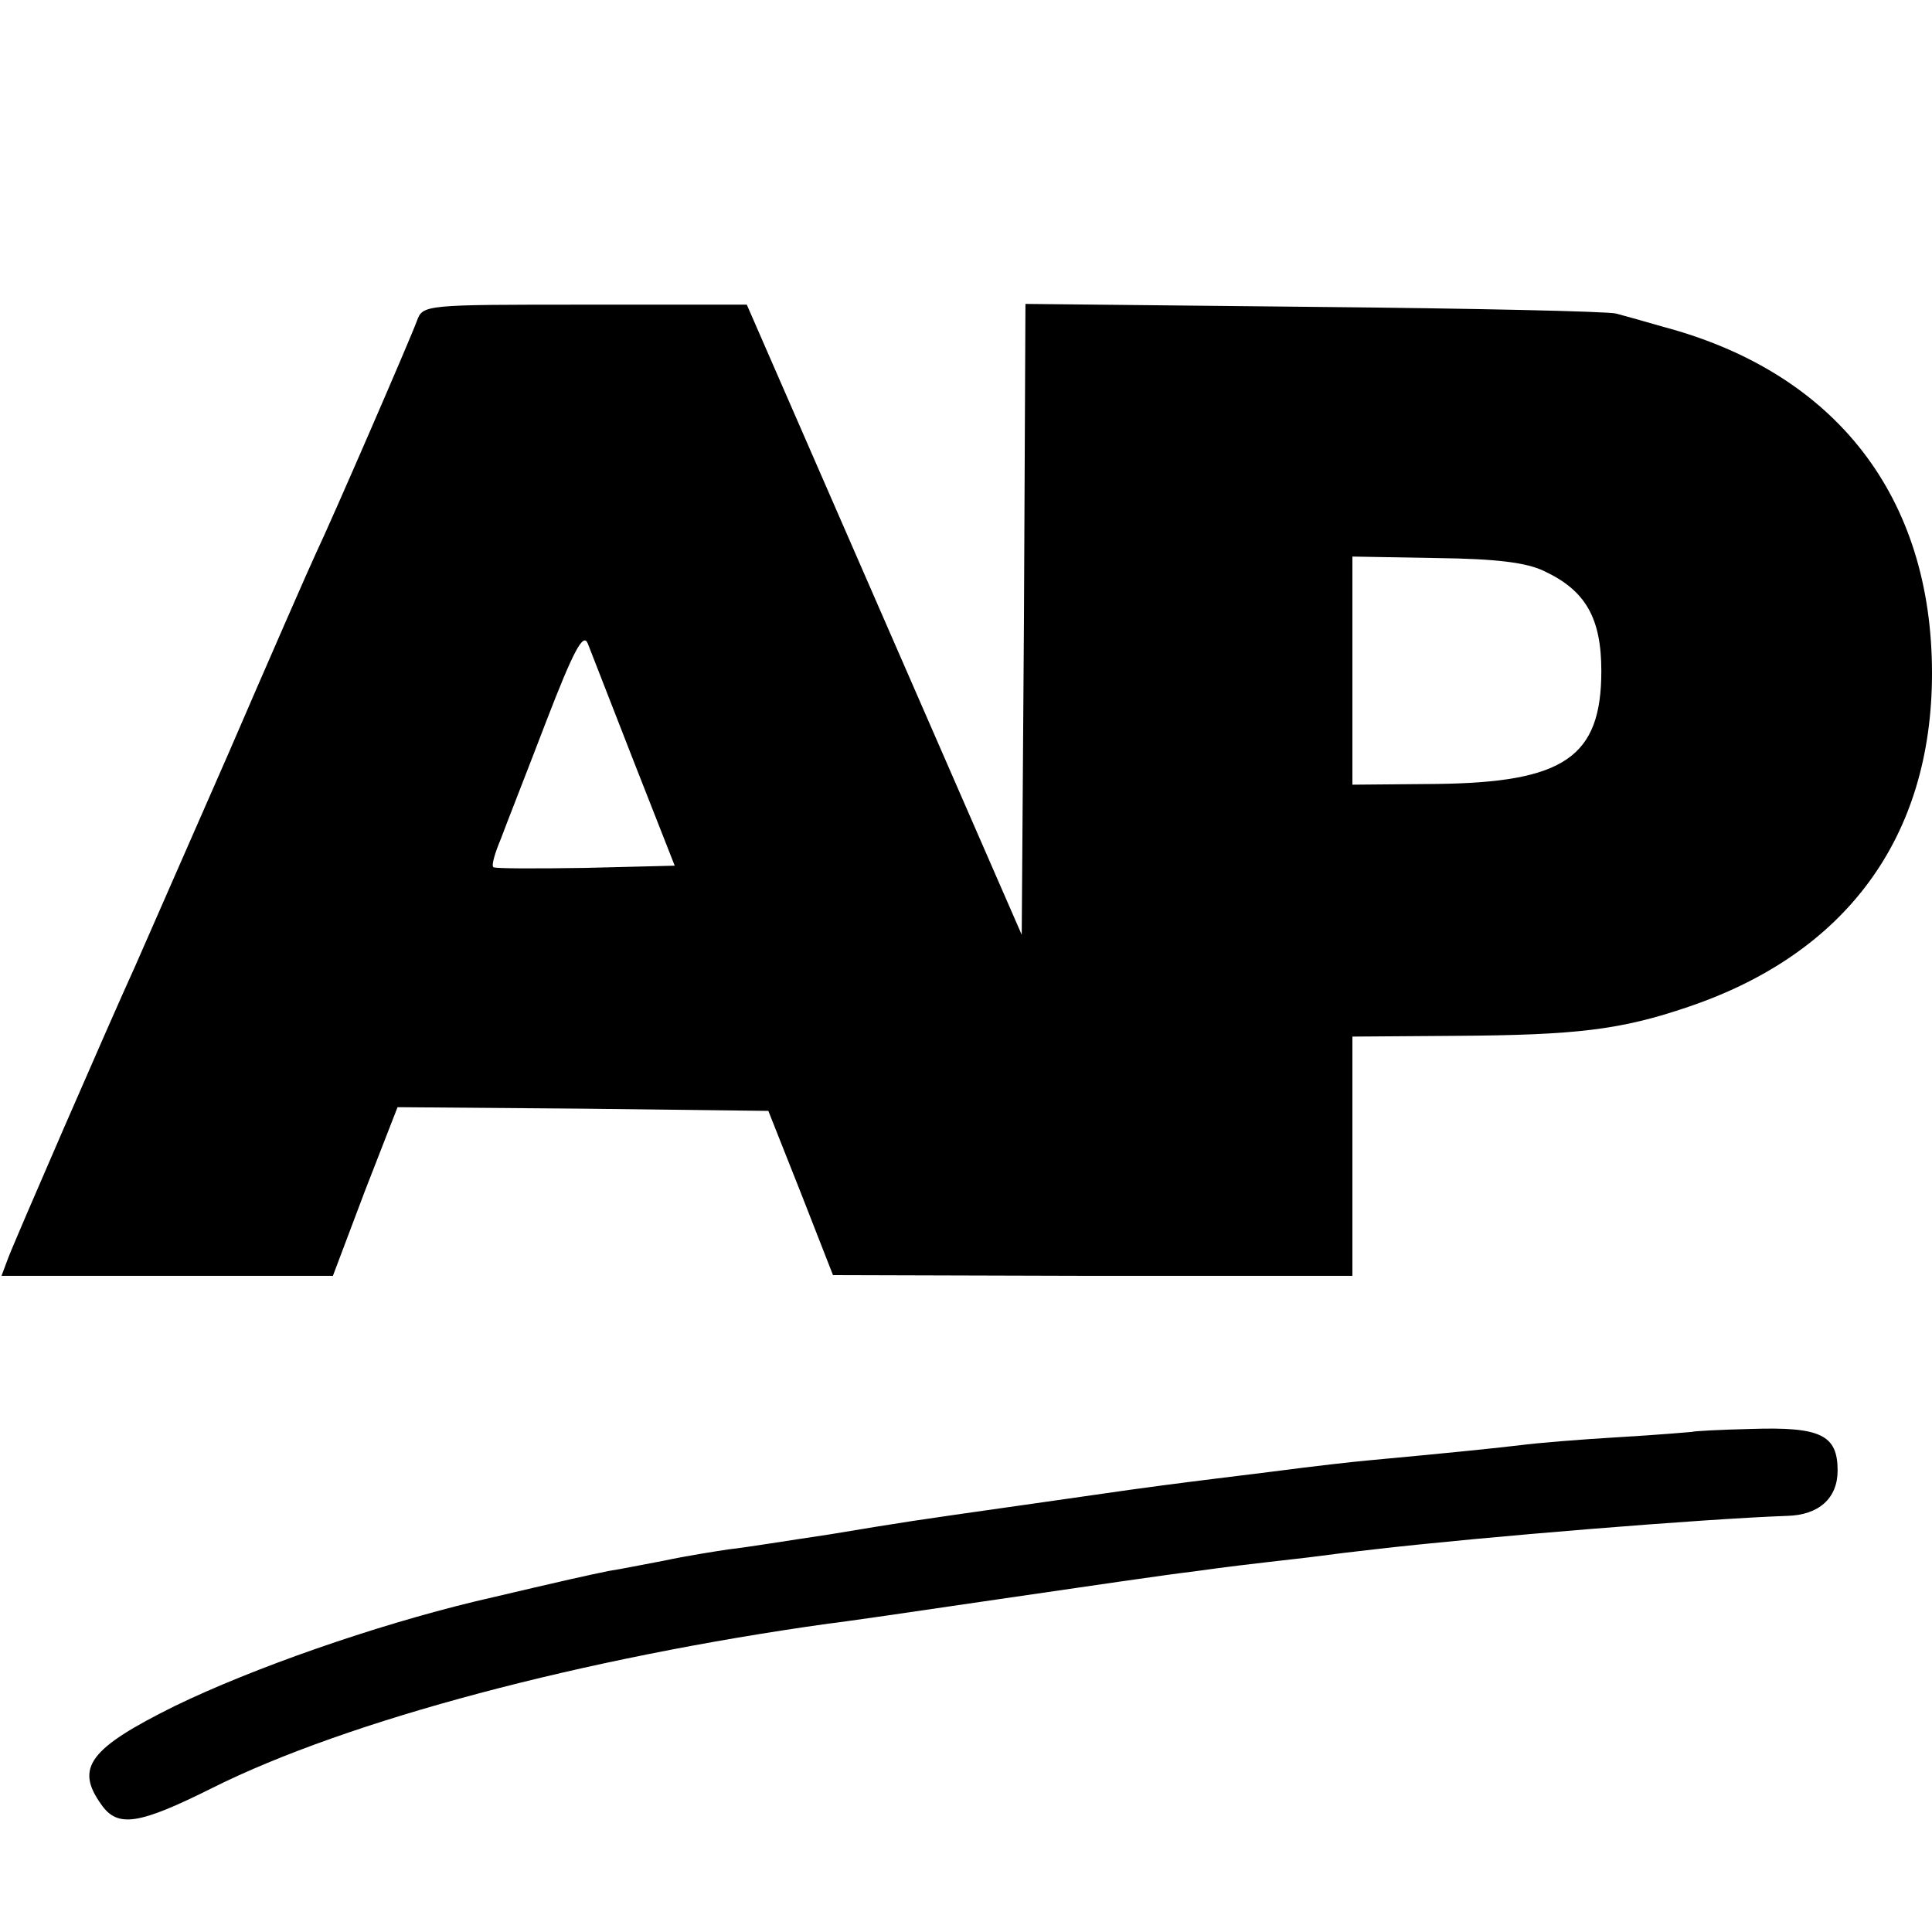
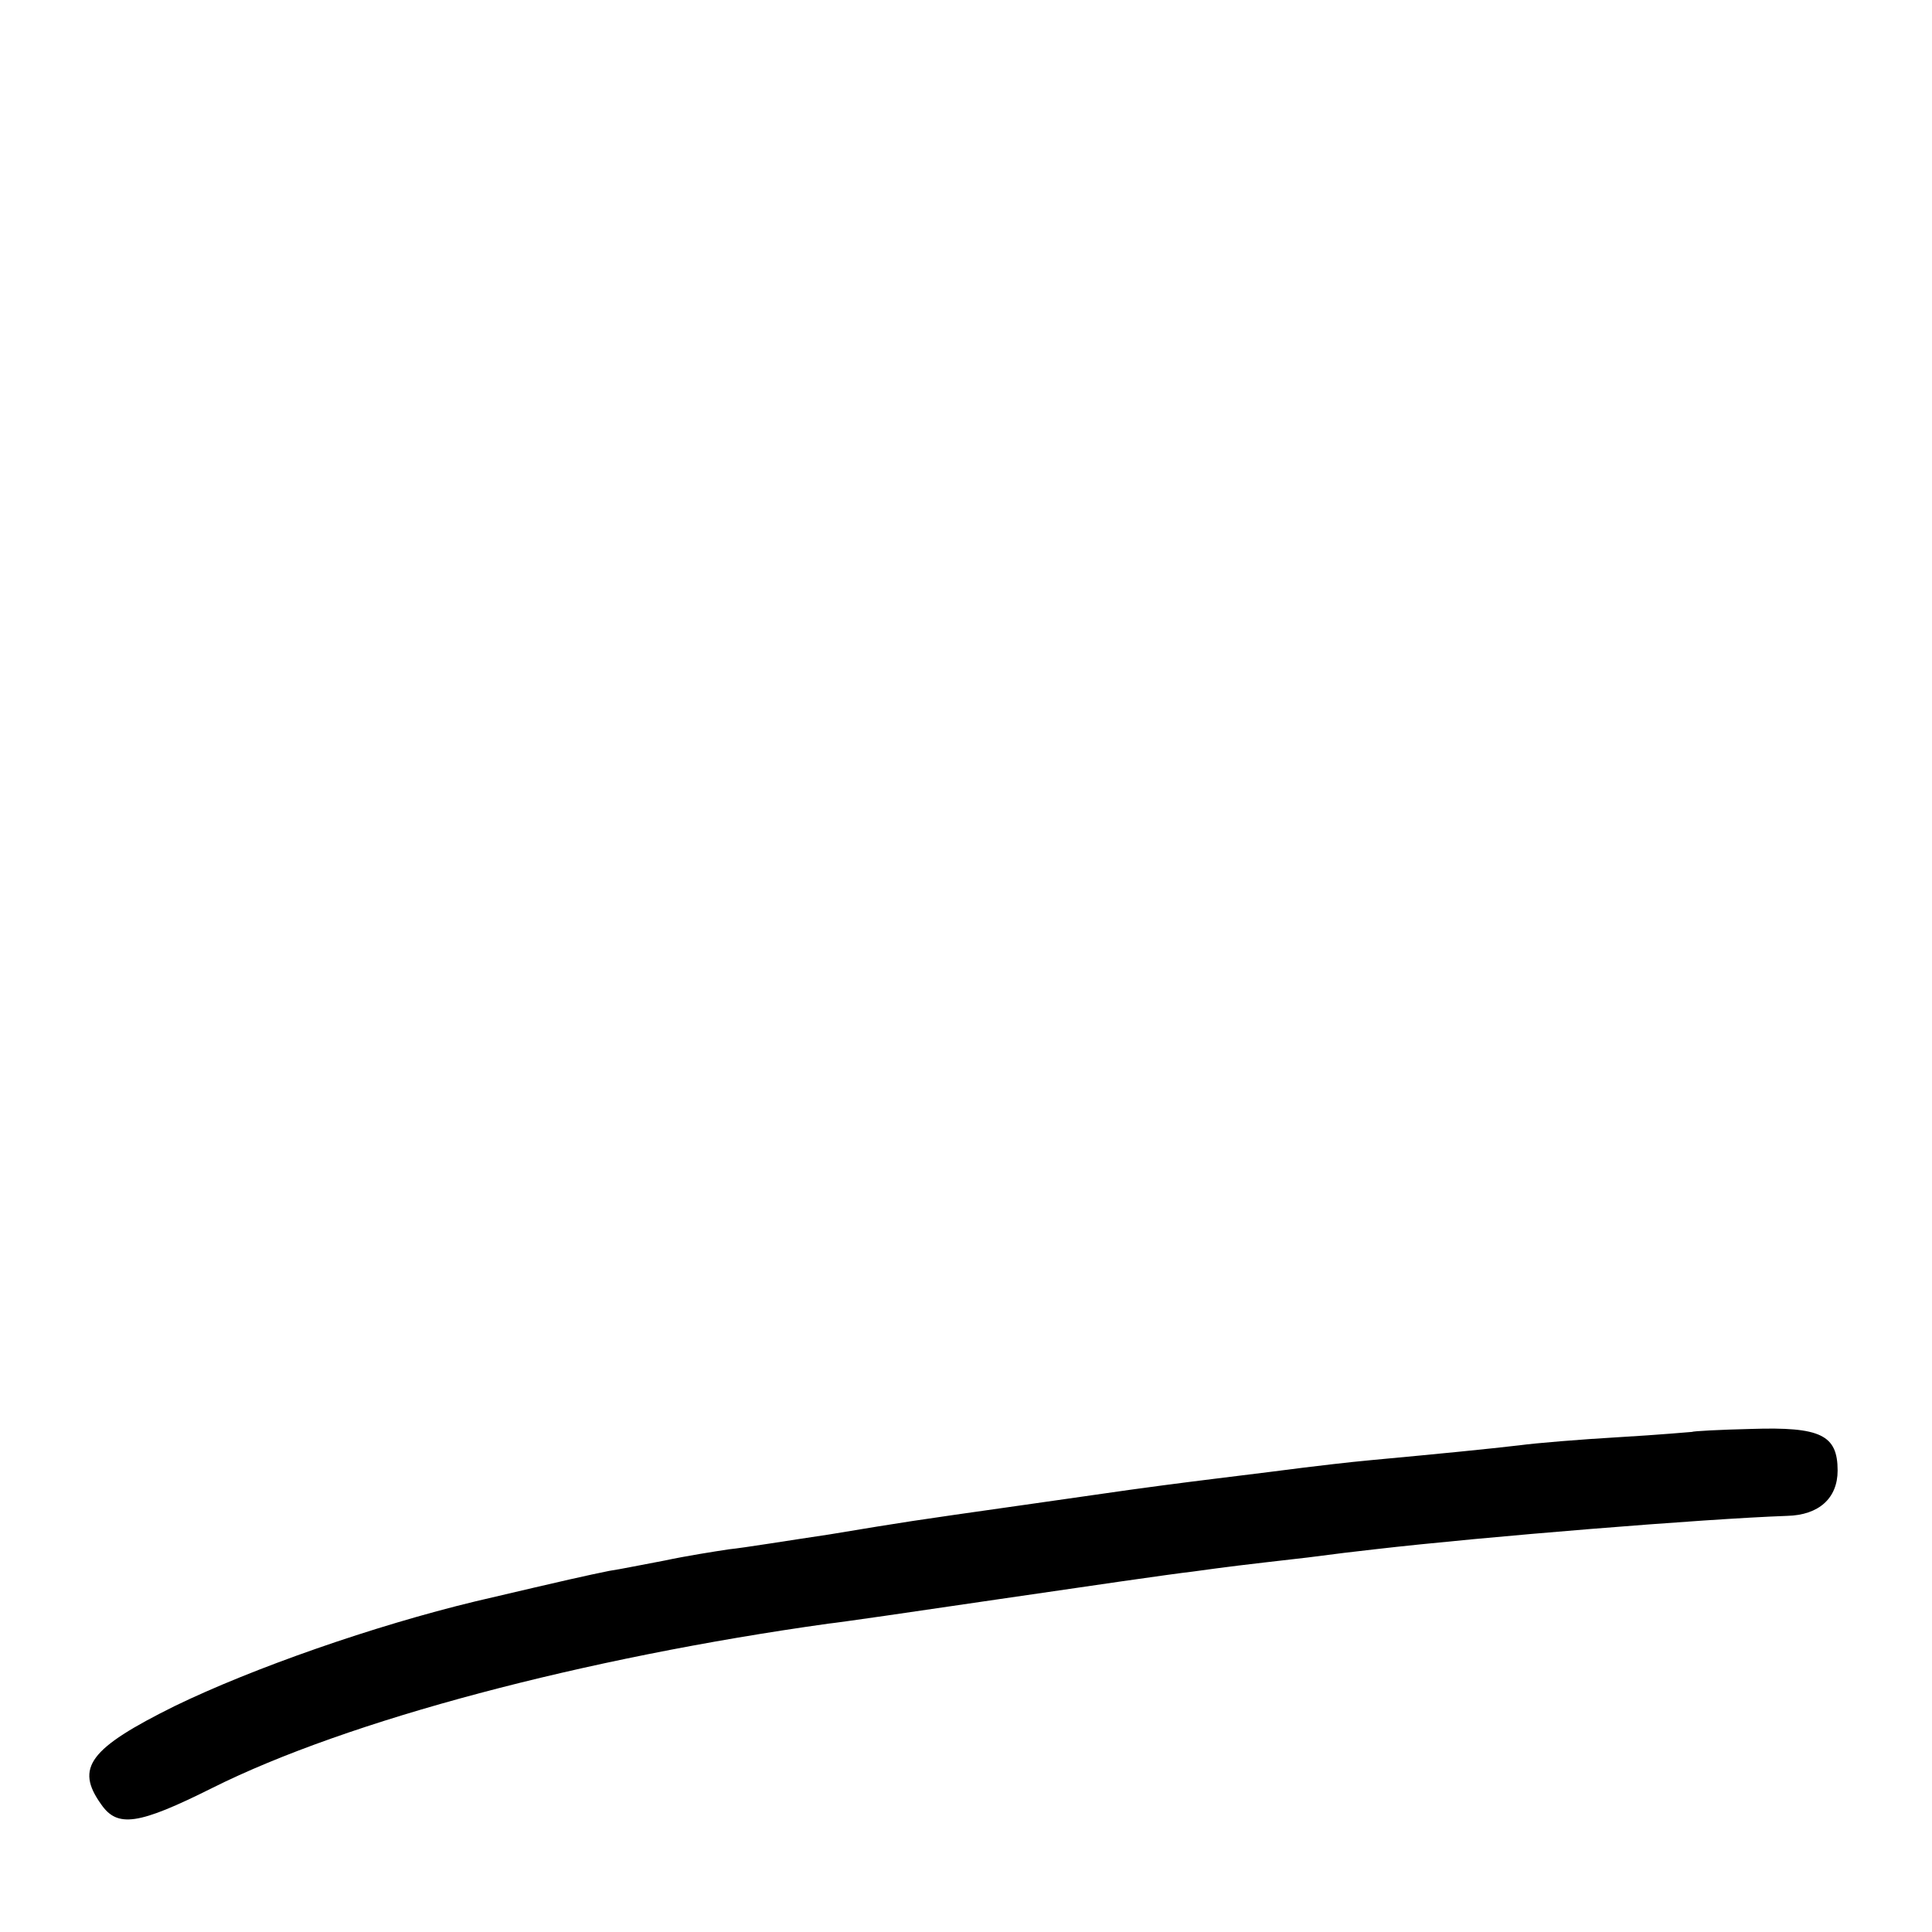
<svg xmlns="http://www.w3.org/2000/svg" version="1.0" width="260pt" height="260pt" viewBox="0 0 260 260" preserveAspectRatio="xMidYMid meet">
  <g transform="translate(0,260) scale(0.1,-0.1)" fill="#000000" stroke="none">
-     <path d="M561 2168 c-10 -27 -115 -269 -136 -313 -8 -17 -61 -138 -118 -270 -58 -132 -114 -260 -125 -285 -36 -79 -162 -369 -171 -393 l-9 -24 223 0 223 0 43 114 44 113 250 -2 249 -3 44 -111 43 -110 349 -1 350 0 0 161 0 161 138 1 c164 1 223 8 314 39 213 72 328 229 328 449 0 237 -129 404 -361 466 -24 7 -53 15 -64 18 -11 3 -194 7 -407 9 l-388 4 -2 -424 -3 -425 -185 424 -185 424 -218 0 c-216 0 -218 0 -226 -22z m1518 -337 c55 -26 76 -63 76 -134 0 -116 -50 -150 -222 -152 l-113 -1 0 153 0 154 113 -2 c81 -1 122 -6 146 -18z m-1226 -256 l55 -140 -121 -3 c-66 -1 -121 -1 -123 1 -3 2 2 19 10 38 7 19 35 90 61 158 37 96 50 120 56 105 4 -10 32 -82 62 -159z" />
    <path d="M2277 673 c-1 0 -45 -4 -97 -7 -52 -3 -113 -8 -135 -11 -43 -5 -103 -11 -200 -20 -33 -3 -73 -8 -90 -10 -16 -2 -70 -9 -120 -15 -49 -6 -101 -13 -115 -15 -14 -2 -77 -11 -140 -20 -162 -23 -155 -22 -264 -40 -54 -8 -115 -18 -135 -20 -20 -3 -58 -9 -86 -15 -27 -5 -61 -12 -75 -14 -34 -7 -48 -10 -180 -41 -137 -33 -300 -90 -405 -141 -115 -57 -134 -83 -99 -132 22 -32 50 -28 150 22 182 91 500 175 829 221 11 1 115 16 230 33 116 17 233 34 260 37 51 7 59 8 155 19 30 4 71 9 90 11 147 17 443 41 555 45 43 1 68 24 68 61 0 48 -23 59 -116 56 -43 -1 -79 -3 -80 -4z" />
  </g>
</svg>